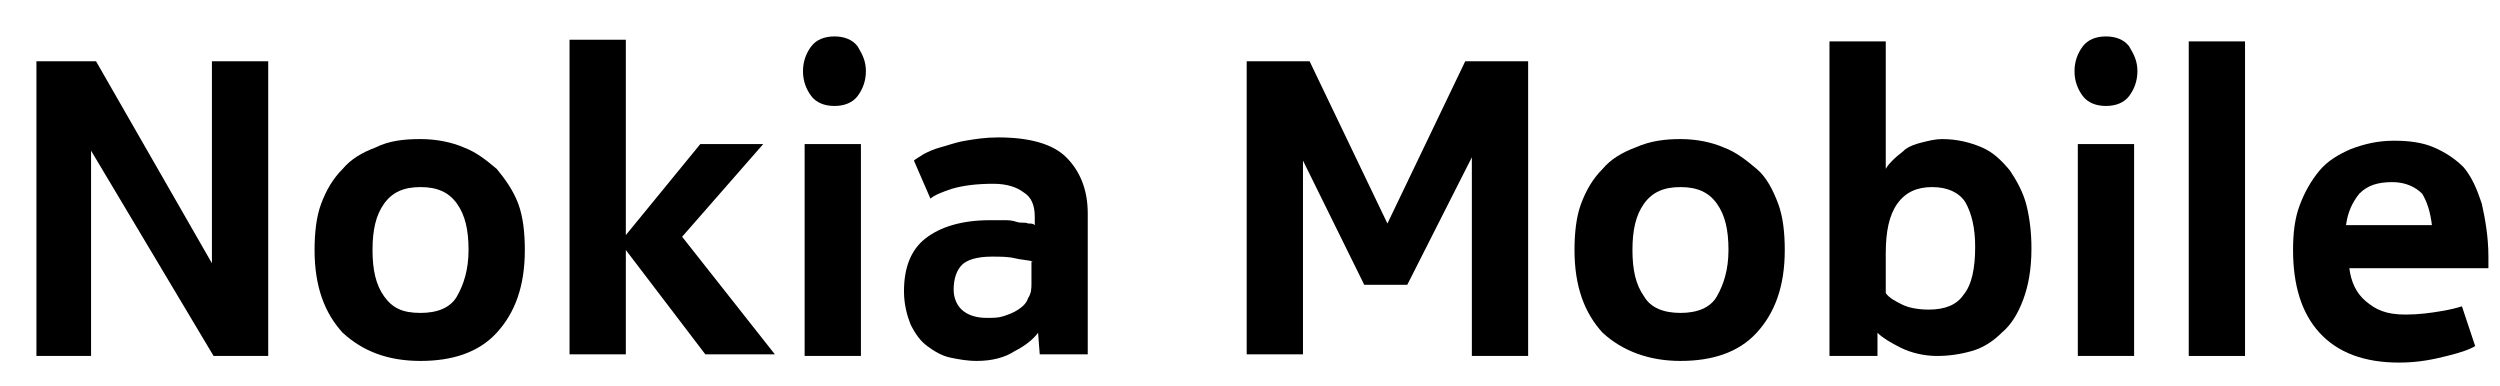
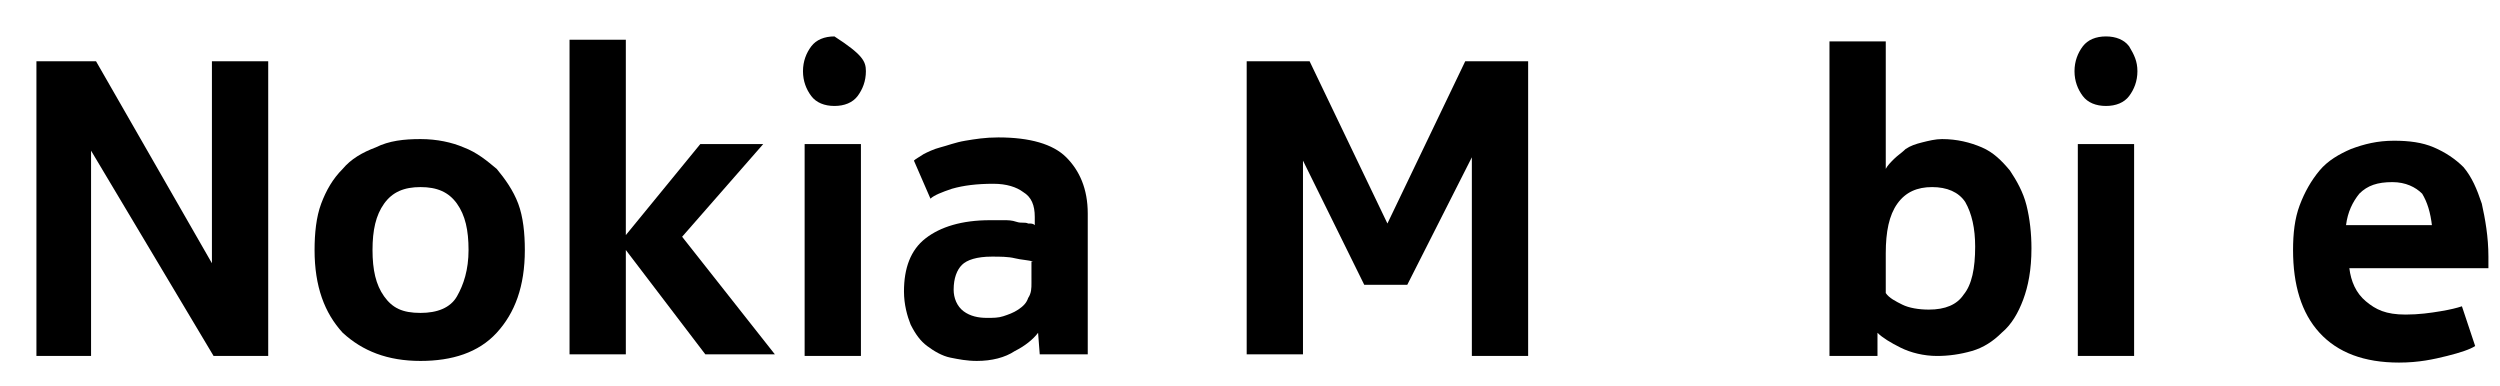
<svg xmlns="http://www.w3.org/2000/svg" version="1.1" id="Layer_1" x="0px" y="0px" viewBox="0 0 151 23.3" style="enable-background:new 0 0 151 23.3;" xml:space="preserve">
  <g>
    <path d="M5.5,9.1v12.4H2.2V3.7h3.6l7,12.2V3.7h3.4v17.8h-3.3L5.5,9.1z" />
    <path d="M25.4,8.4c1,0,1.9,0.2,2.6,0.5c0.8,0.3,1.4,0.8,2,1.3c0.5,0.6,1,1.3,1.3,2.1c0.3,0.8,0.4,1.8,0.4,2.8c0,2.2-0.6,3.8-1.7,5   c-1.1,1.2-2.7,1.7-4.6,1.7c-2,0-3.5-0.6-4.7-1.7c-1.1-1.2-1.7-2.8-1.7-5c0-1,0.1-2,0.4-2.8c0.3-0.8,0.7-1.5,1.3-2.1   c0.5-0.6,1.2-1,2-1.3C23.5,8.5,24.4,8.4,25.4,8.4z M25.4,18.9c1,0,1.8-0.3,2.2-1s0.7-1.6,0.7-2.8c0-1.2-0.2-2.1-0.7-2.8   c-0.5-0.7-1.2-1-2.2-1s-1.7,0.3-2.2,1c-0.5,0.7-0.7,1.6-0.7,2.8c0,1.2,0.2,2.1,0.7,2.8S24.3,18.9,25.4,18.9z" />
    <path d="M37.8,14.2l4.5-5.5h3.8l-4.9,5.6l5.6,7.1h-4.2l-4.8-6.3v6.3h-3.4v-19h3.4V14.2z" />
-     <path d="M52.3,4.3c0,0.6-0.2,1.1-0.5,1.5c-0.3,0.4-0.8,0.6-1.4,0.6c-0.6,0-1.1-0.2-1.4-0.6c-0.3-0.4-0.5-0.9-0.5-1.5   c0-0.6,0.2-1.1,0.5-1.5c0.3-0.4,0.8-0.6,1.4-0.6c0.6,0,1.1,0.2,1.4,0.6C52.1,3.3,52.3,3.7,52.3,4.3z M48.6,8.7H52v12.8h-3.4V8.7z" />
+     <path d="M52.3,4.3c0,0.6-0.2,1.1-0.5,1.5c-0.3,0.4-0.8,0.6-1.4,0.6c-0.6,0-1.1-0.2-1.4-0.6c-0.3-0.4-0.5-0.9-0.5-1.5   c0-0.6,0.2-1.1,0.5-1.5c0.3-0.4,0.8-0.6,1.4-0.6C52.1,3.3,52.3,3.7,52.3,4.3z M48.6,8.7H52v12.8h-3.4V8.7z" />
    <path d="M59,21.8c-0.6,0-1.1-0.1-1.6-0.2c-0.5-0.1-1-0.4-1.4-0.7c-0.4-0.3-0.7-0.7-1-1.3c-0.2-0.5-0.4-1.2-0.4-2   c0-1.4,0.4-2.5,1.3-3.2c0.9-0.7,2.2-1.1,3.9-1.1c0.2,0,0.5,0,0.8,0c0.3,0,0.5,0,0.8,0.1s0.5,0,0.7,0.1c0.2,0,0.3,0,0.4,0.1v-0.5   c0-0.7-0.2-1.2-0.7-1.5c-0.4-0.3-1-0.5-1.8-0.5c-1,0-1.8,0.1-2.5,0.3c-0.6,0.2-1.1,0.4-1.3,0.6l-1-2.3c0.1-0.1,0.3-0.2,0.6-0.4   C56,9.2,56.4,9,56.8,8.9c0.4-0.1,0.9-0.3,1.5-0.4c0.6-0.1,1.2-0.2,2-0.2c1.9,0,3.3,0.4,4.1,1.2c0.8,0.8,1.3,1.9,1.3,3.4v8.5h-2.9   l-0.1-1.3c-0.3,0.4-0.8,0.8-1.4,1.1C60.7,21.6,59.9,21.8,59,21.8z M62.4,15.8c-0.3-0.1-0.7-0.1-1.1-0.2s-0.9-0.1-1.4-0.1   c-0.9,0-1.5,0.2-1.8,0.5s-0.5,0.8-0.5,1.5c0,0.5,0.2,1,0.6,1.3c0.4,0.3,0.9,0.4,1.4,0.4c0.4,0,0.7,0,1-0.1c0.3-0.1,0.6-0.2,0.9-0.4   s0.5-0.4,0.6-0.7c0.2-0.3,0.2-0.6,0.2-0.9V15.8z" />
    <path d="M92.3,3.7v17.8h-3.4v-12L85,17.2h-2.6l-3.7-7.5v11.7h-3.4V3.7h3.8l4.7,9.8l4.7-9.8H92.3z" />
-     <path d="M101.5,8.4c1,0,1.9,0.2,2.6,0.5c0.8,0.3,1.4,0.8,2,1.3s1,1.3,1.3,2.1s0.4,1.8,0.4,2.8c0,2.2-0.6,3.8-1.7,5   c-1.1,1.2-2.7,1.7-4.6,1.7s-3.5-0.6-4.7-1.7c-1.1-1.2-1.7-2.8-1.7-5c0-1,0.1-2,0.4-2.8c0.3-0.8,0.7-1.5,1.3-2.1   c0.5-0.6,1.2-1,2-1.3C99.7,8.5,100.6,8.4,101.5,8.4z M101.5,18.9c1,0,1.8-0.3,2.2-1s0.7-1.6,0.7-2.8c0-1.2-0.2-2.1-0.7-2.8   c-0.5-0.7-1.2-1-2.2-1c-1,0-1.7,0.3-2.2,1c-0.5,0.7-0.7,1.6-0.7,2.8c0,1.2,0.2,2.1,0.7,2.8C99.7,18.6,100.5,18.9,101.5,18.9z" />
    <path d="M113.4,21.5h-2.9v-19h3.4v7.7c0.1-0.2,0.3-0.4,0.5-0.6c0.2-0.2,0.5-0.4,0.7-0.6c0.3-0.2,0.6-0.3,1-0.4   c0.4-0.1,0.8-0.2,1.2-0.2c0.9,0,1.7,0.2,2.4,0.5s1.2,0.8,1.7,1.4c0.4,0.6,0.8,1.3,1,2.1s0.3,1.7,0.3,2.6c0,1.3-0.2,2.3-0.5,3.1   s-0.7,1.5-1.3,2c-0.5,0.5-1.1,0.9-1.8,1.1c-0.7,0.2-1.4,0.3-2.1,0.3c-0.8,0-1.6-0.2-2.2-0.5s-1.1-0.6-1.4-0.9L113.4,21.5z    M116.7,11.3c-0.9,0-1.6,0.3-2.1,1c-0.5,0.7-0.7,1.7-0.7,3v2.4c0.2,0.3,0.6,0.5,1,0.7c0.4,0.2,1,0.3,1.6,0.3c1,0,1.7-0.3,2.1-0.9   c0.5-0.6,0.7-1.6,0.7-2.9c0-1.1-0.2-2-0.6-2.7C118.3,11.6,117.6,11.3,116.7,11.3z" />
    <path d="M129.1,4.3c0,0.6-0.2,1.1-0.5,1.5c-0.3,0.4-0.8,0.6-1.4,0.6c-0.6,0-1.1-0.2-1.4-0.6c-0.3-0.4-0.5-0.9-0.5-1.5   c0-0.6,0.2-1.1,0.5-1.5c0.3-0.4,0.8-0.6,1.4-0.6c0.6,0,1.1,0.2,1.4,0.6C128.9,3.3,129.1,3.7,129.1,4.3z M125.5,8.7h3.4v12.8h-3.4   V8.7z" />
-     <path d="M135.6,21.5h-3.4v-19h3.4V21.5z" />
    <path d="M145.3,19c0.8,0,1.5-0.1,2.1-0.2c0.6-0.1,1-0.2,1.3-0.3l0.8,2.4c-0.3,0.2-0.9,0.4-1.7,0.6c-0.8,0.2-1.7,0.4-2.9,0.4   c-2.1,0-3.7-0.6-4.8-1.8c-1.1-1.2-1.6-2.9-1.6-5c0-1,0.1-1.9,0.4-2.7c0.3-0.8,0.7-1.5,1.2-2.1c0.5-0.6,1.2-1,1.9-1.3   c0.8-0.3,1.6-0.5,2.6-0.5c0.9,0,1.7,0.1,2.4,0.4s1.3,0.7,1.8,1.2c0.5,0.6,0.8,1.3,1.1,2.2c0.2,0.9,0.4,2,0.4,3.2v0.7h-8.4   c0.1,0.8,0.4,1.5,1,2S144.1,19,145.3,19z M146.9,13.7c-0.1-0.9-0.3-1.5-0.6-2c-0.4-0.4-1-0.7-1.8-0.7c-0.9,0-1.5,0.2-2,0.7   c-0.4,0.5-0.7,1.1-0.8,1.9H146.9z" />
  </g>
</svg>